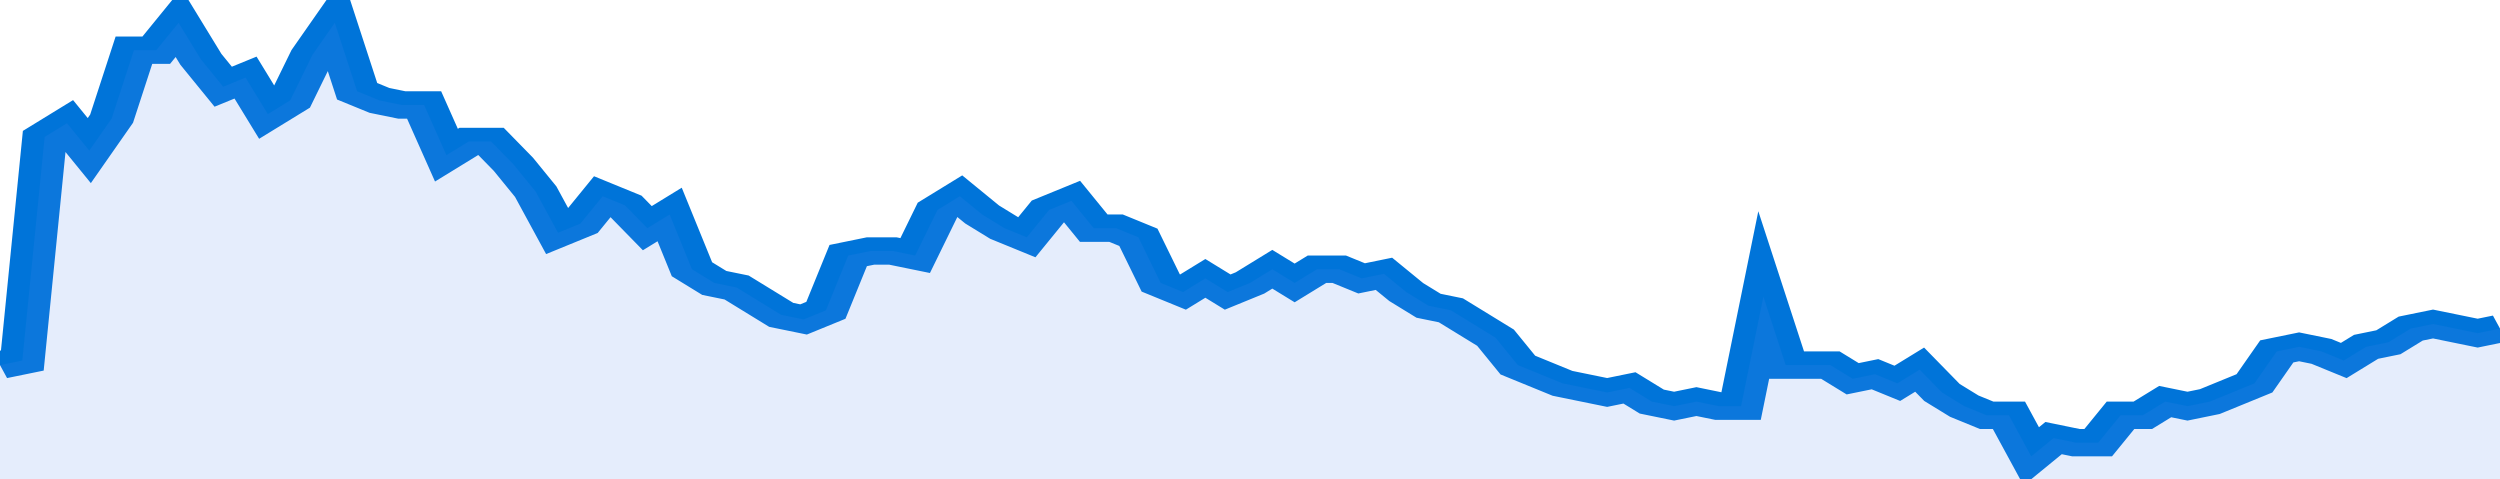
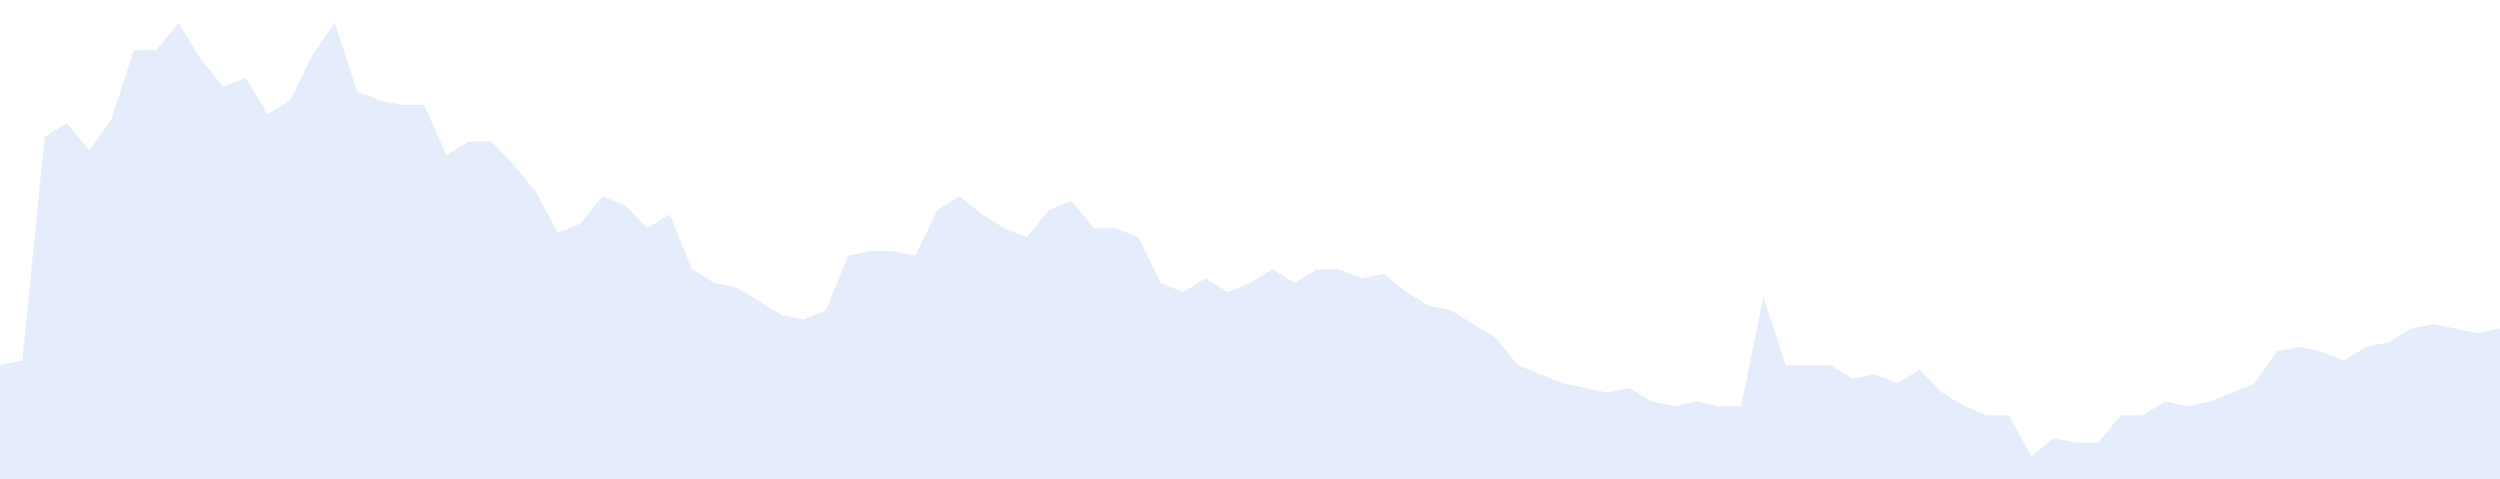
<svg xmlns="http://www.w3.org/2000/svg" viewBox="0 0 336 105" width="120" height="23" preserveAspectRatio="none">
-   <polyline fill="none" stroke="#0074d9" stroke-width="6" points="0, 80 3, 79 6, 30 9, 27 12, 33 15, 26 18, 11 21, 11 24, 5 27, 13 30, 19 33, 17 36, 25 39, 22 42, 12 45, 5 48, 20 51, 22 54, 23 57, 23 60, 34 63, 31 66, 31 69, 36 72, 42 75, 51 78, 49 81, 43 84, 45 87, 50 90, 47 93, 59 96, 62 99, 63 102, 66 105, 69 108, 70 111, 68 114, 56 117, 55 120, 55 123, 56 126, 46 129, 43 132, 47 135, 50 138, 52 141, 46 144, 44 147, 50 150, 50 153, 52 156, 62 159, 64 162, 61 165, 64 168, 62 171, 59 174, 62 177, 59 180, 59 183, 61 186, 60 189, 64 192, 67 195, 68 198, 71 201, 74 204, 80 207, 82 210, 84 213, 85 216, 86 219, 85 222, 88 225, 89 228, 88 231, 89 234, 89 237, 65 240, 80 243, 80 246, 80 249, 83 252, 82 255, 84 258, 81 261, 86 264, 89 267, 91 270, 91 273, 100 276, 96 279, 97 282, 97 285, 91 288, 91 291, 88 294, 89 297, 88 300, 86 303, 84 306, 77 309, 76 312, 77 315, 79 318, 76 321, 75 324, 72 327, 71 330, 72 333, 73 336, 72 336, 72 "> </polyline>
  <polygon fill="#5085ec" opacity="0.15" points="0, 105 0, 80 3, 79 6, 30 9, 27 12, 33 15, 26 18, 11 21, 11 24, 5 27, 13 30, 19 33, 17 36, 25 39, 22 42, 12 45, 5 48, 20 51, 22 54, 23 57, 23 60, 34 63, 31 66, 31 69, 36 72, 42 75, 51 78, 49 81, 43 84, 45 87, 50 90, 47 93, 59 96, 62 99, 63 102, 66 105, 69 108, 70 111, 68 114, 56 117, 55 120, 55 123, 56 126, 46 129, 43 132, 47 135, 50 138, 52 141, 46 144, 44 147, 50 150, 50 153, 52 156, 62 159, 64 162, 61 165, 64 168, 62 171, 59 174, 62 177, 59 180, 59 183, 61 186, 60 189, 64 192, 67 195, 68 198, 71 201, 74 204, 80 207, 82 210, 84 213, 85 216, 86 219, 85 222, 88 225, 89 228, 88 231, 89 234, 89 237, 65 240, 80 243, 80 246, 80 249, 83 252, 82 255, 84 258, 81 261, 86 264, 89 267, 91 270, 91 273, 100 276, 96 279, 97 282, 97 285, 91 288, 91 291, 88 294, 89 297, 88 300, 86 303, 84 306, 77 309, 76 312, 77 315, 79 318, 76 321, 75 324, 72 327, 71 330, 72 333, 73 336, 72 336, 105 " />
</svg>